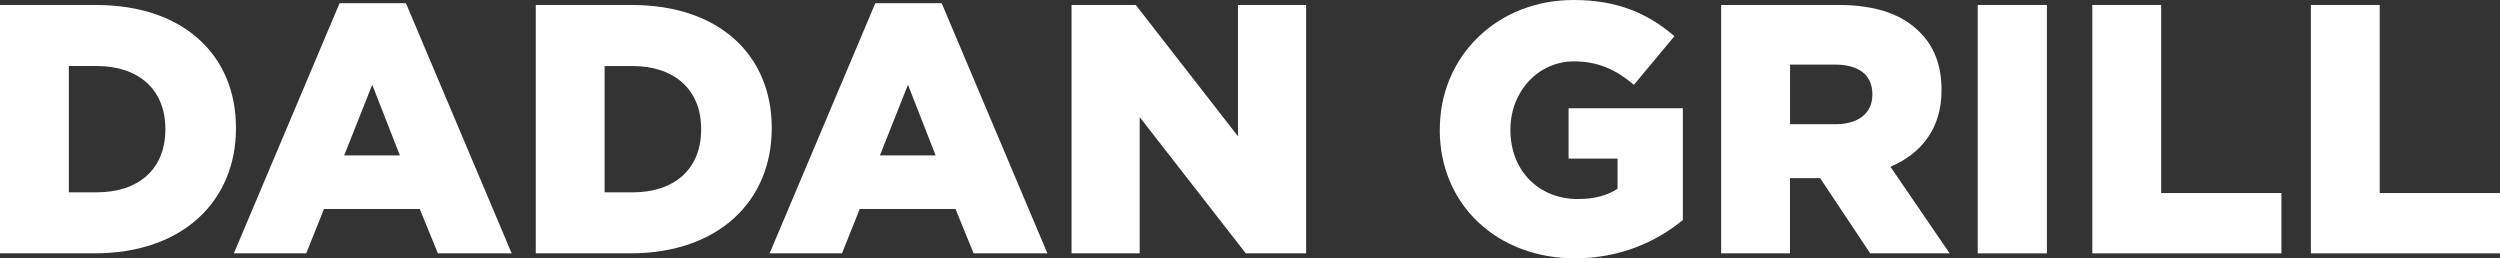
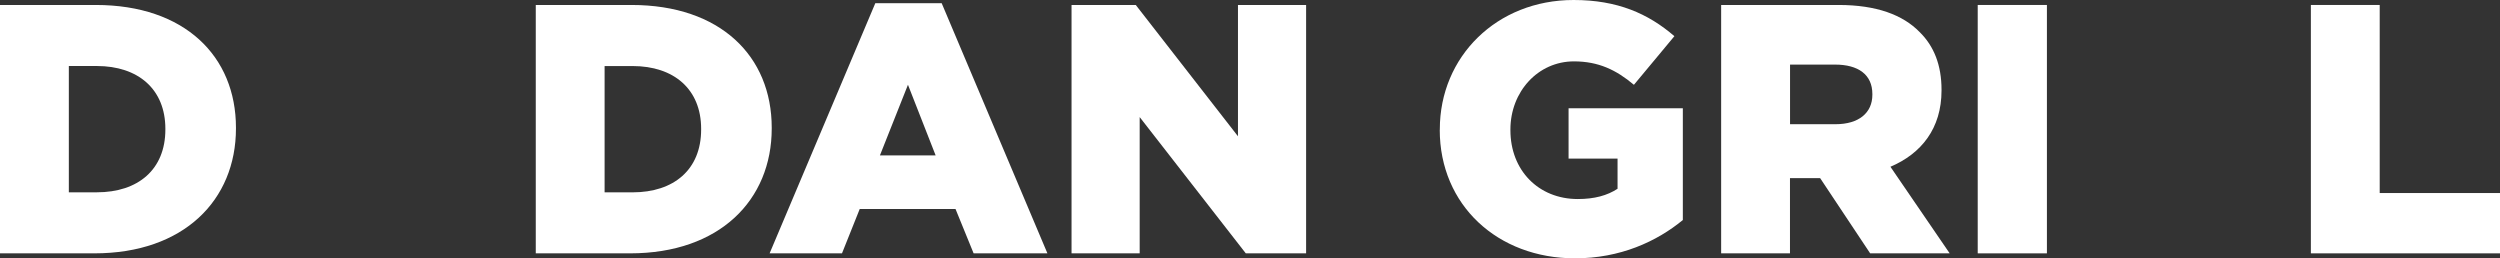
<svg xmlns="http://www.w3.org/2000/svg" id="Ebene_2" viewBox="0 0 754.38 77.95">
  <rect x="0" y="0" width="754.38" height="77.95" fill="#333333" stroke="none" />
  <defs>
    <style>.cls-1{fill:#fff;}</style>
  </defs>
  <g id="Dadan_Grill">
    <g>
      <path class="cls-1" d="M0,1.5H28.91c26.77,0,42.29,15.42,42.29,37.05v.21c0,21.63-15.74,37.69-42.72,37.69H0V1.5ZM29.23,58.03c12.42,0,20.67-6.85,20.67-18.95v-.21c0-11.99-8.25-18.95-20.67-18.95h-8.46V58.03h8.46Z" />
-       <path class="cls-1" d="M102.47,.96h20.02l31.91,75.49h-22.27l-5.46-13.38h-28.91l-5.35,13.38h-21.84L102.47,.96Zm18.2,45.93l-8.35-21.31-8.46,21.31h16.81Z" />
      <path class="cls-1" d="M161.67,1.5h28.91c26.77,0,42.29,15.42,42.29,37.05v.21c0,21.63-15.74,37.69-42.72,37.69h-28.48V1.5Zm29.23,56.54c12.42,0,20.67-6.85,20.67-18.95v-.21c0-11.99-8.25-18.95-20.67-18.95h-8.46V58.03h8.46Z" />
      <path class="cls-1" d="M264.13,.96h20.02l31.91,75.49h-22.27l-5.46-13.38h-28.91l-5.35,13.38h-21.84L264.13,.96Zm18.2,45.93l-8.35-21.31-8.46,21.31h16.81Z" />
      <path class="cls-1" d="M323.34,1.5h19.38l30.84,39.62V1.5h20.56V76.45h-18.2l-32.02-41.12v41.12h-20.56V1.5Z" />
      <path class="cls-1" d="M434.47,39.19v-.21c0-21.84,17.13-38.98,40.37-38.98,13.17,0,22.49,4.07,30.41,10.92l-12.21,14.67c-5.35-4.5-10.71-7.07-18.1-7.07-10.81,0-19.17,9.1-19.17,20.56v.21c0,12.1,8.46,20.77,20.34,20.77,5.03,0,8.89-1.07,11.99-3.1v-9.1h-14.78v-15.2h34.48v33.73c-7.92,6.53-18.95,11.56-32.55,11.56-23.34,0-40.8-16.06-40.8-38.76Z" />
      <path class="cls-1" d="M519.37,1.5h35.44c11.46,0,19.38,3,24.41,8.14,4.39,4.28,6.64,10.06,6.64,17.45v.21c0,11.46-6.1,19.06-15.42,23.02l17.88,26.13h-23.99l-15.1-22.7h-9.1v22.7h-20.77V1.5Zm34.48,35.98c7.07,0,11.14-3.43,11.14-8.89v-.21c0-5.89-4.28-8.89-11.24-8.89h-13.6v17.99h13.71Z" />
      <path class="cls-1" d="M596.78,1.5h20.88V76.45h-20.88V1.5Z" />
-       <path class="cls-1" d="M631.36,1.5h20.77V58.25h36.3v18.2h-57.07V1.5Z" />
      <path class="cls-1" d="M697.31,1.5h20.77V58.25h36.3v18.2h-57.07V1.5Z" />
    </g>
  </g>
</svg>